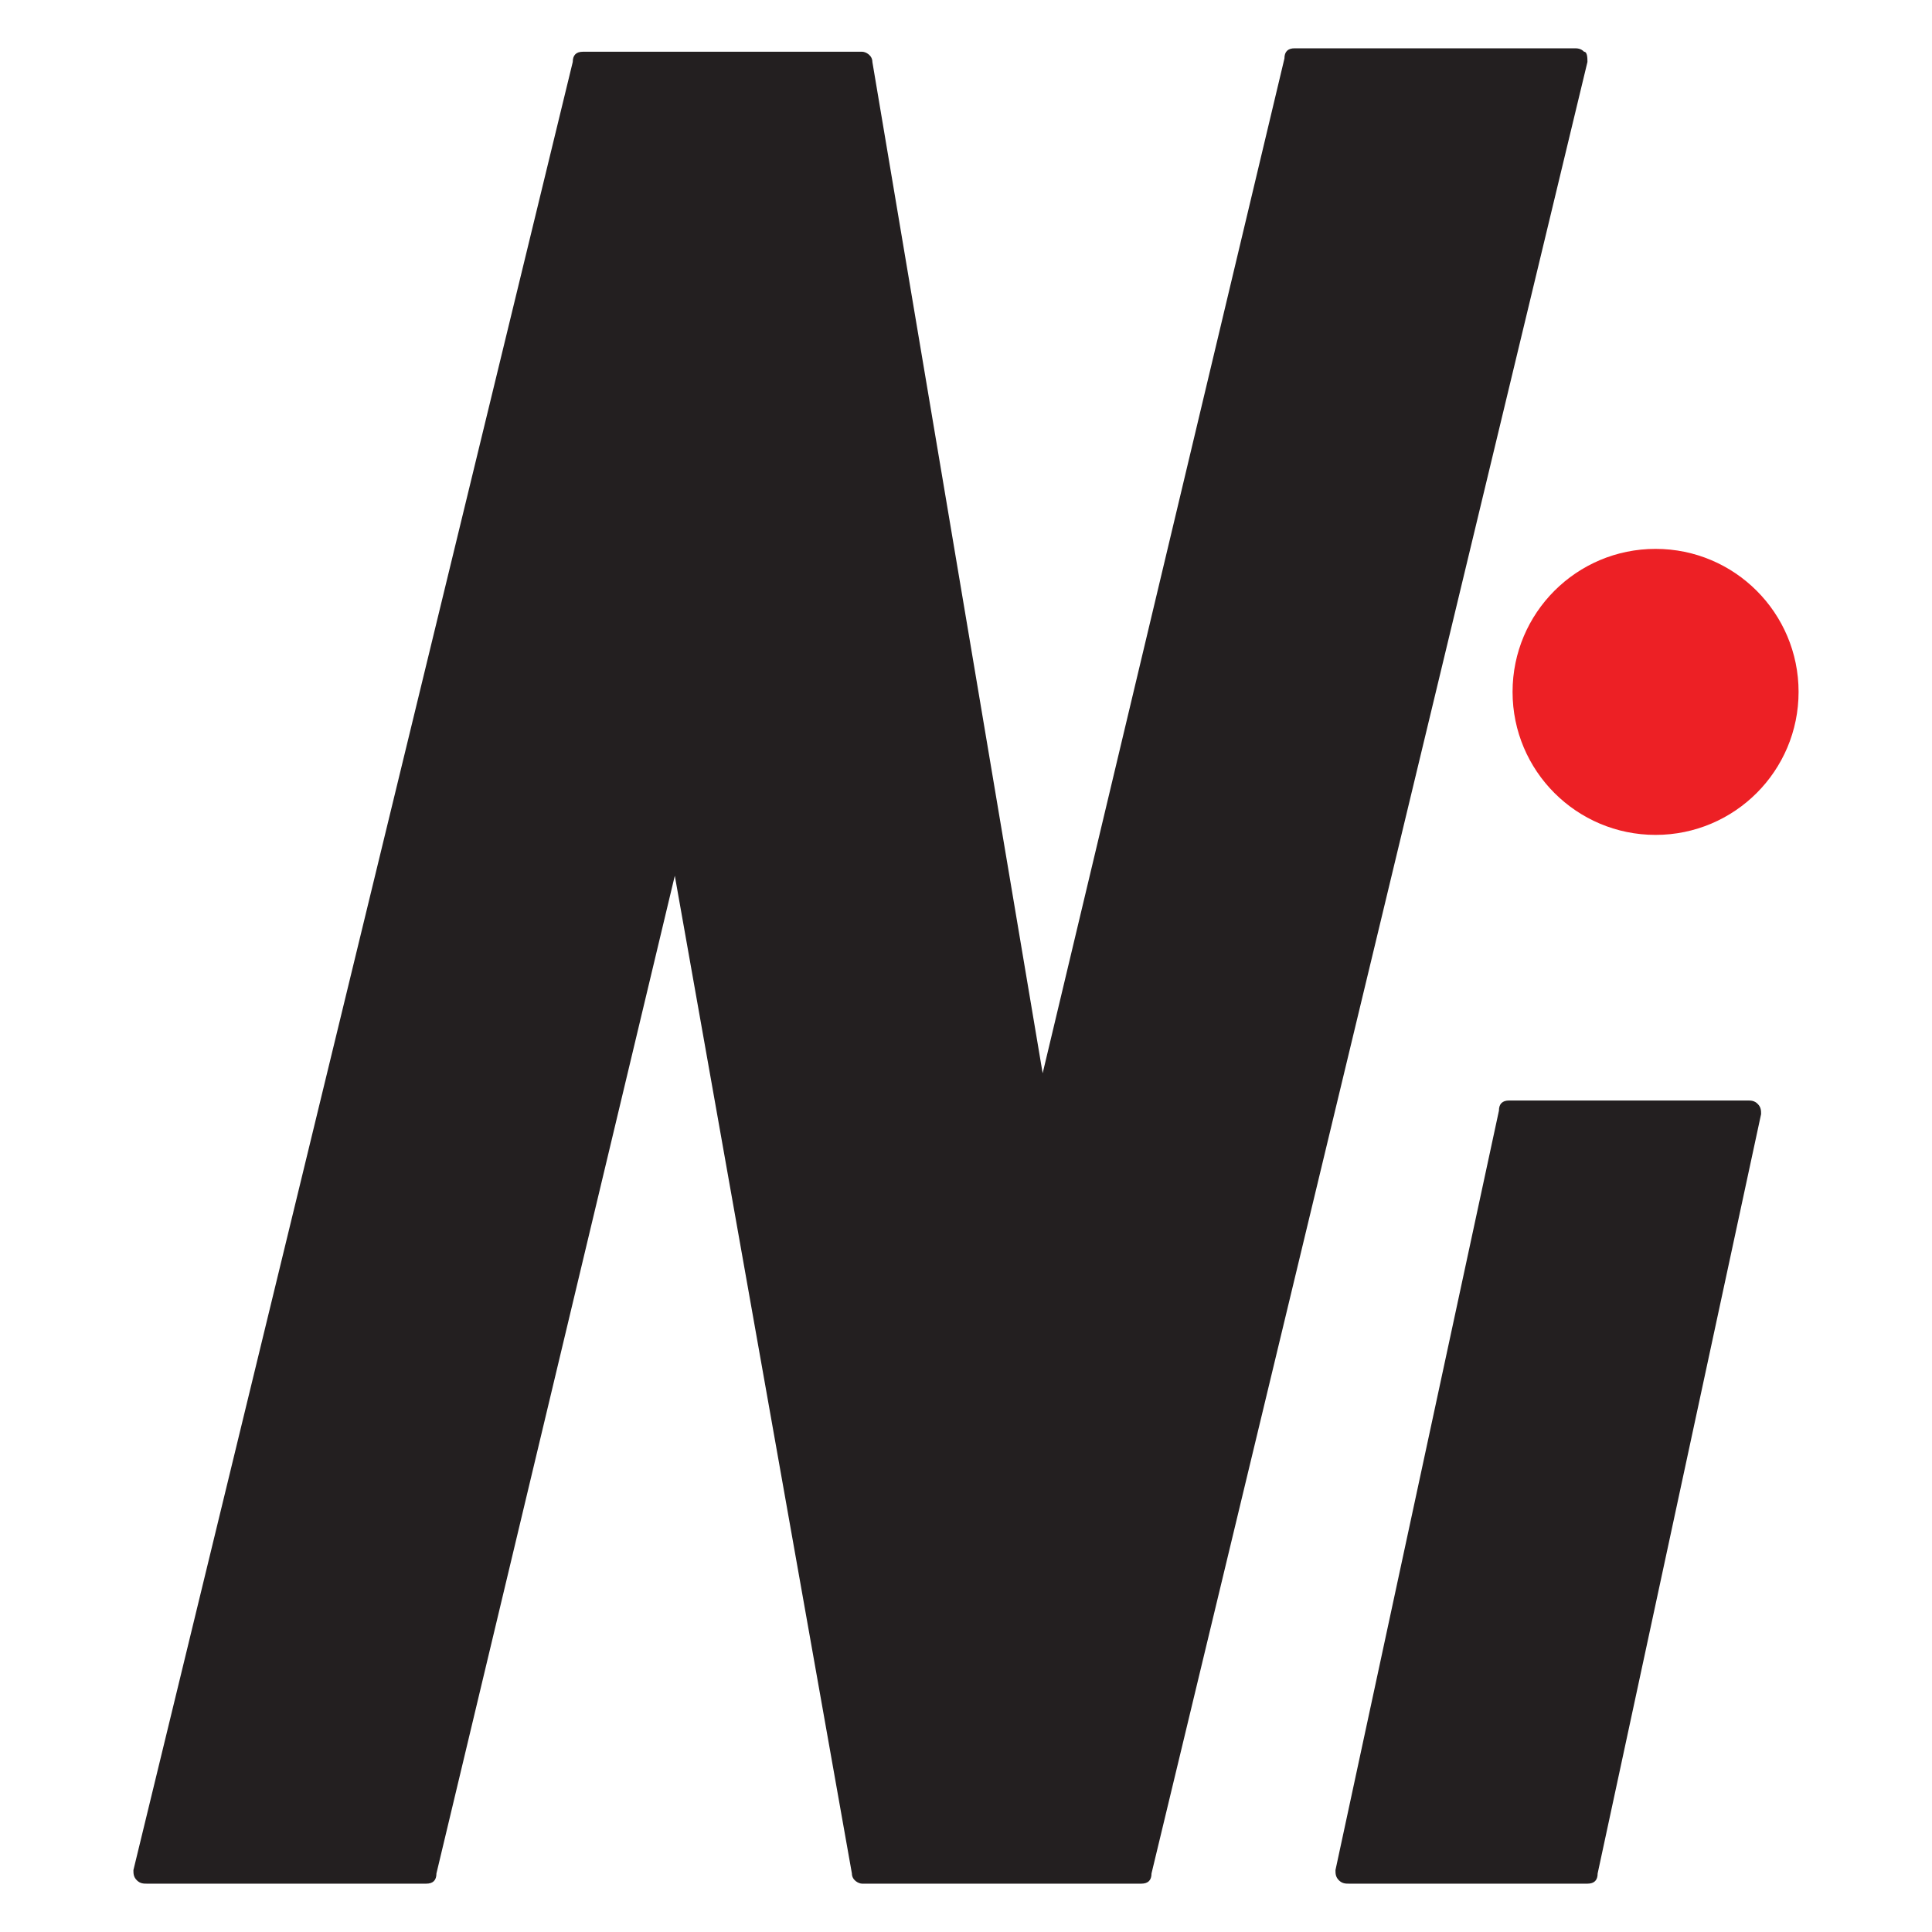
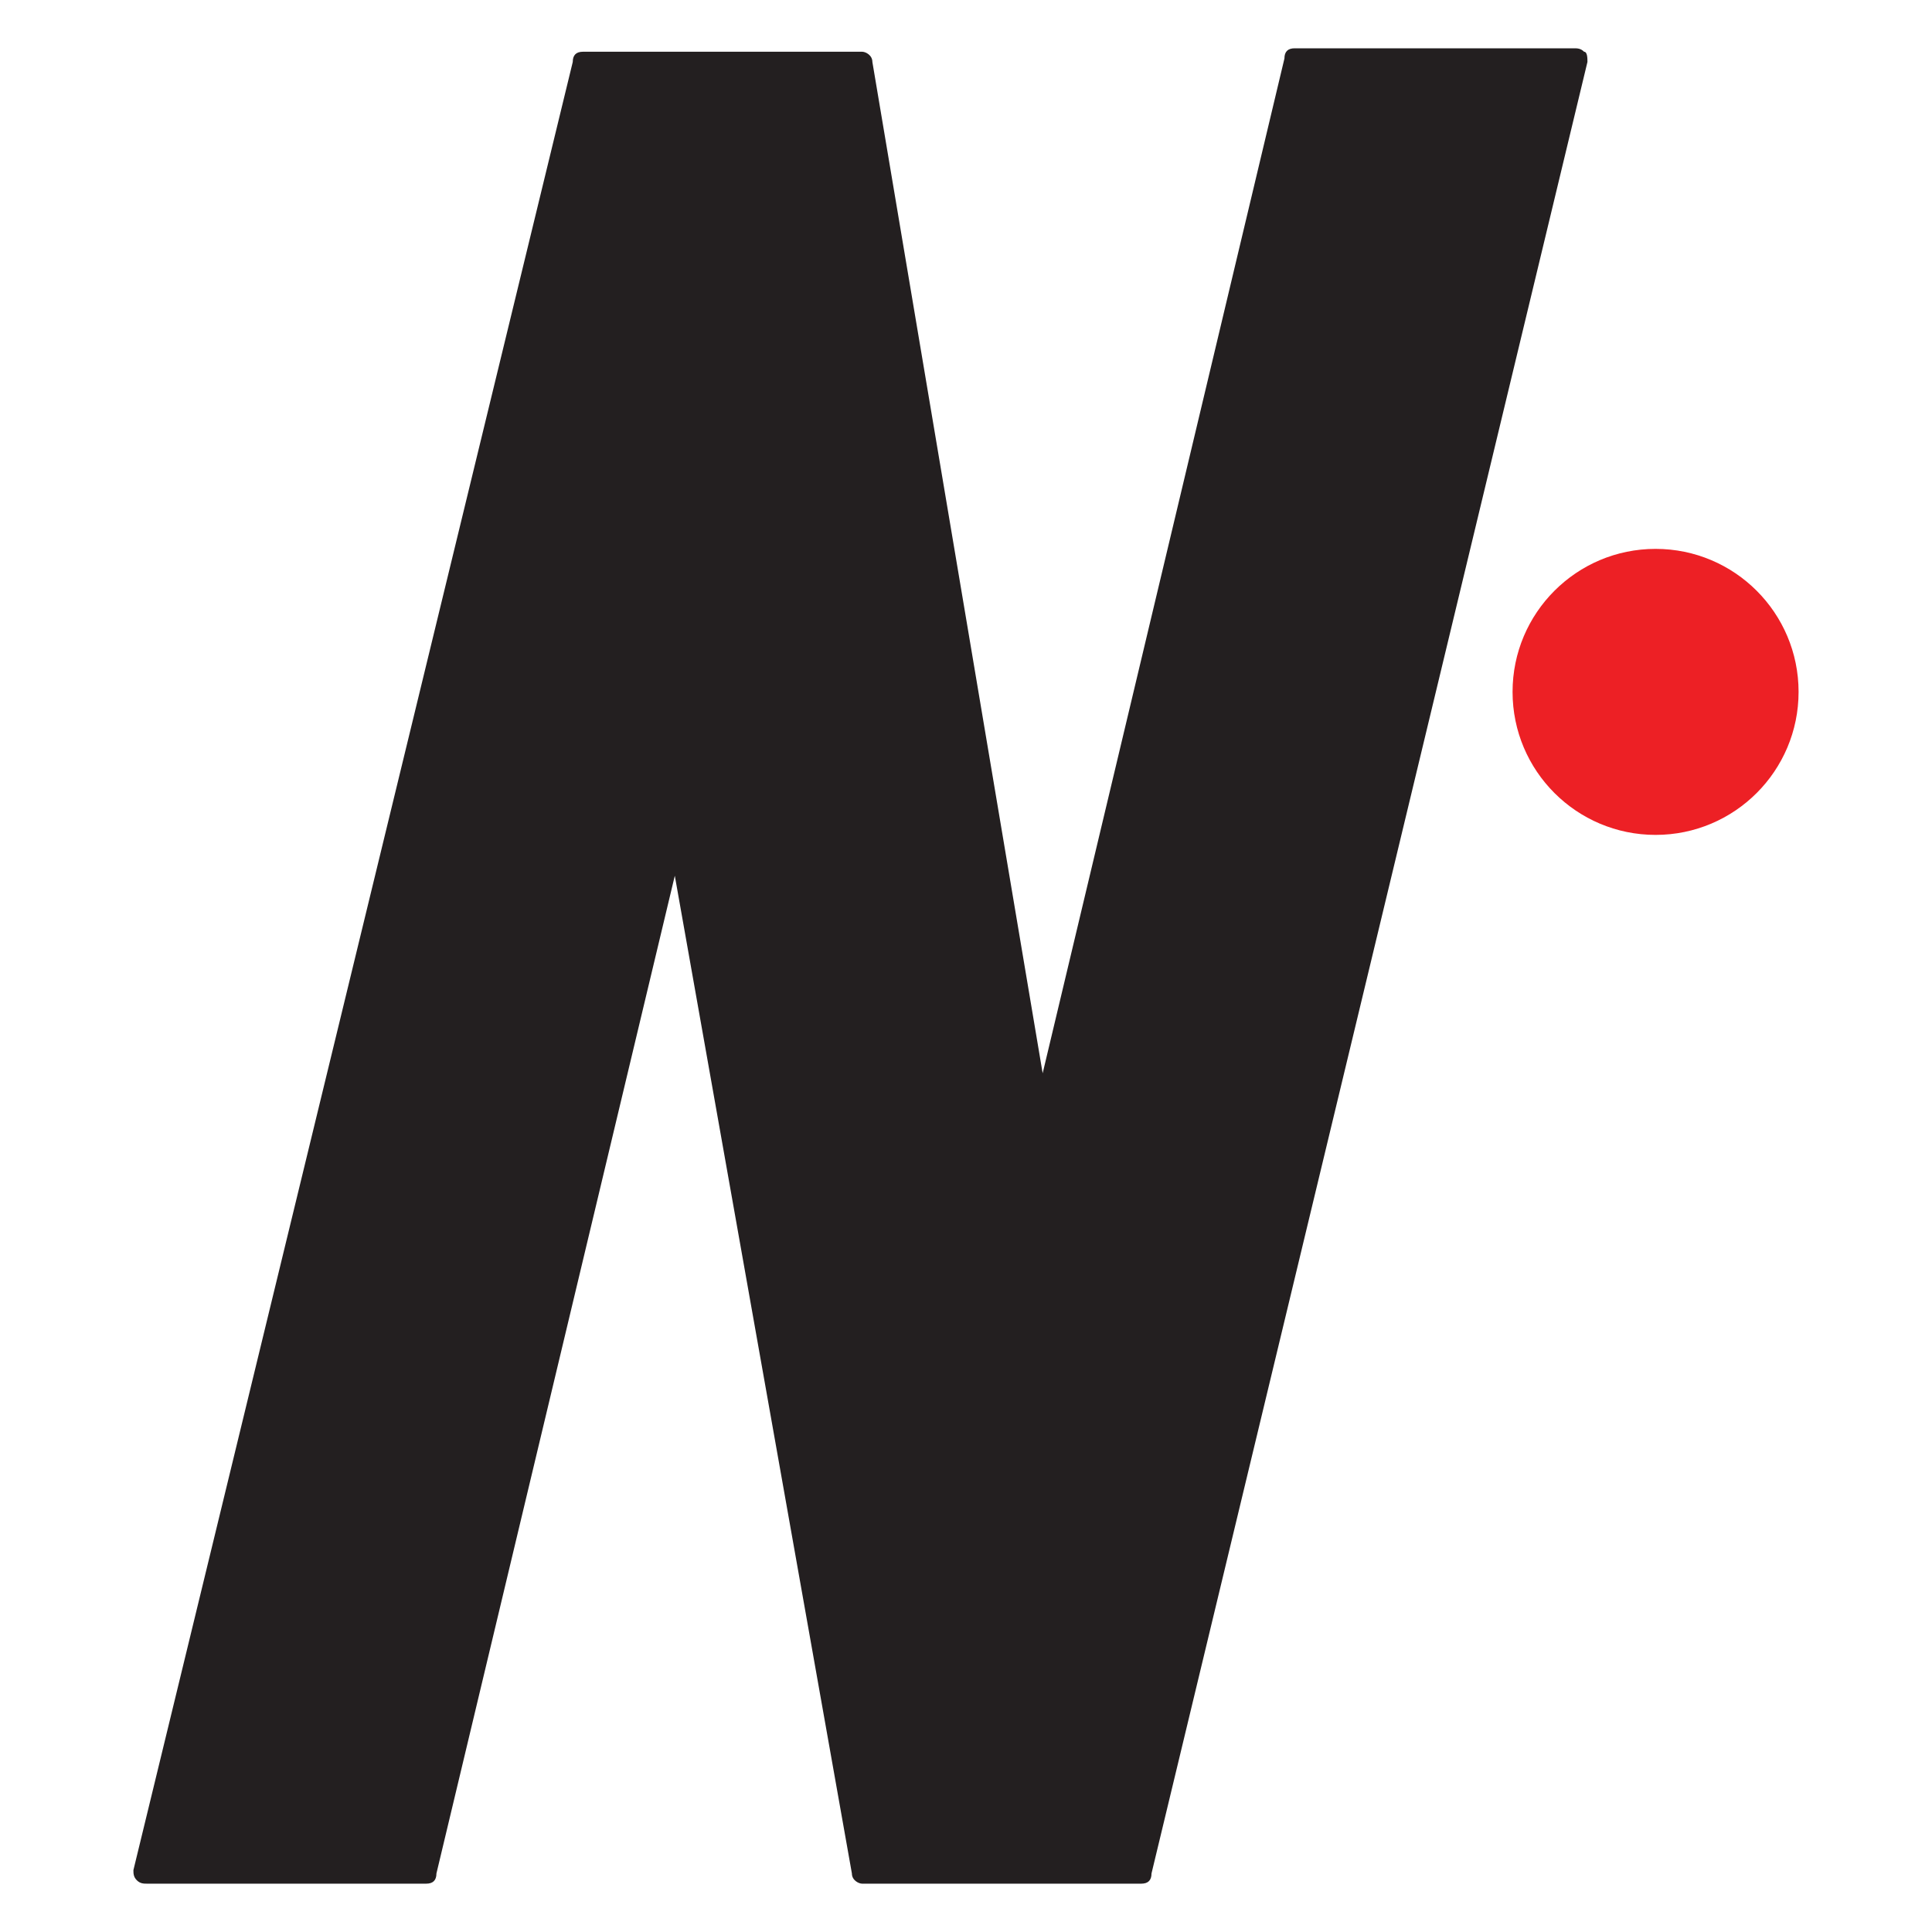
<svg xmlns="http://www.w3.org/2000/svg" id="Layer_2" viewBox="0 0 500 500">
  <defs>
    <style>.cls-1{fill:none;}.cls-2{fill:#ed2025;}.cls-3{fill:#231f20;}</style>
  </defs>
  <g id="Layer_1-2">
    <g>
-       <rect class="cls-1" width="500" height="500" />
      <g>
        <path class="cls-3" d="m409.95,13.38c-.88-.88-1.76-.88-2.64-.88h-72.26c-1.76,0-2.64.88-2.64,2.64l-62.57,262.62L225.77,16.03c0-1.76-1.76-2.64-2.64-2.64h-72.26c-1.76,0-2.64.88-2.64,2.64L34.53,483.97c0,.88,0,1.76.88,2.64.88.88,1.76.88,2.64.88h72.26c1.76,0,2.64-.88,2.64-2.64l61.69-258.21,45.83,258.21c0,1.76,1.76,2.64,2.64,2.64h72.26c1.76,0,2.64-.88,2.64-2.64L410.83,16.03c0-.88,0-2.64-.88-2.64Z" />
-         <path class="cls-3" d="m452.25,284.81h-61.69c-1.76,0-2.64.88-2.64,2.64l-42.3,196.52c0,.88,0,1.76.88,2.64.88.88,1.76.88,2.64.88h61.69c1.76,0,2.64-.88,2.64-2.64l42.3-196.52c0-.88,0-1.76-.88-2.64-.88-.88-1.76-.88-2.64-.88Z" />
        <circle class="cls-2" cx="428.46" cy="179.06" r="37.01" />
      </g>
    </g>
  </g>
</svg>